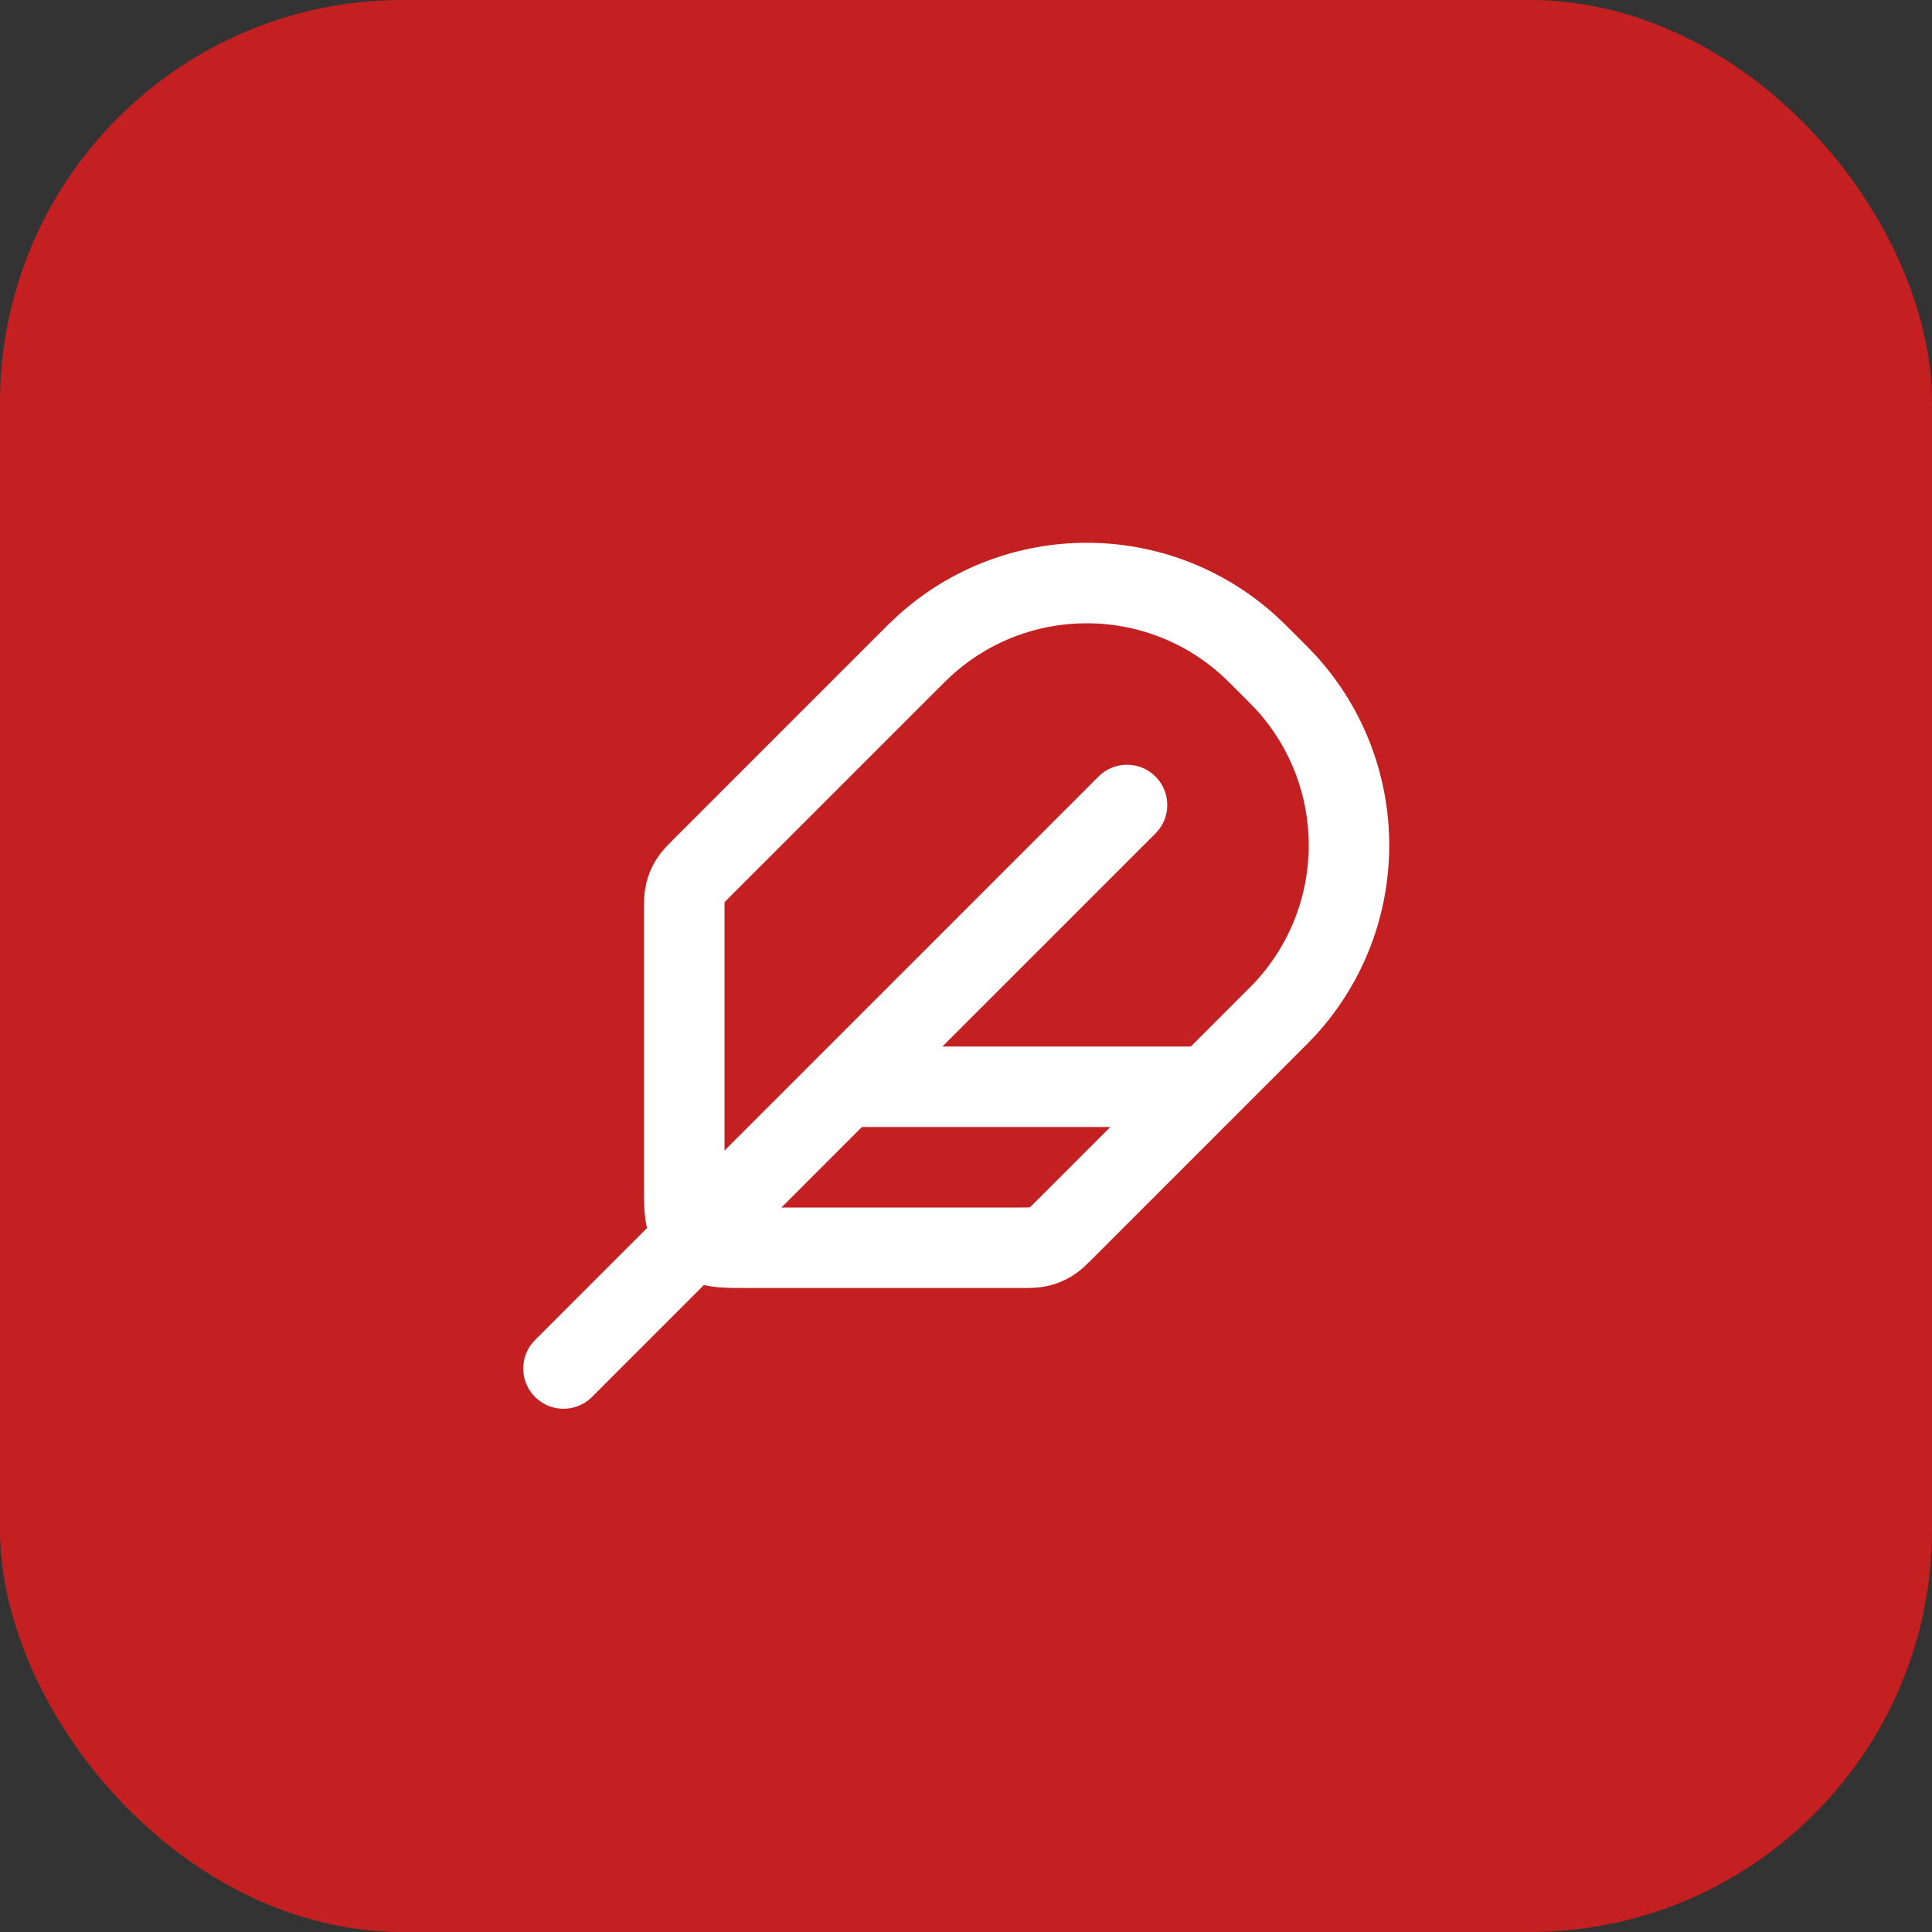
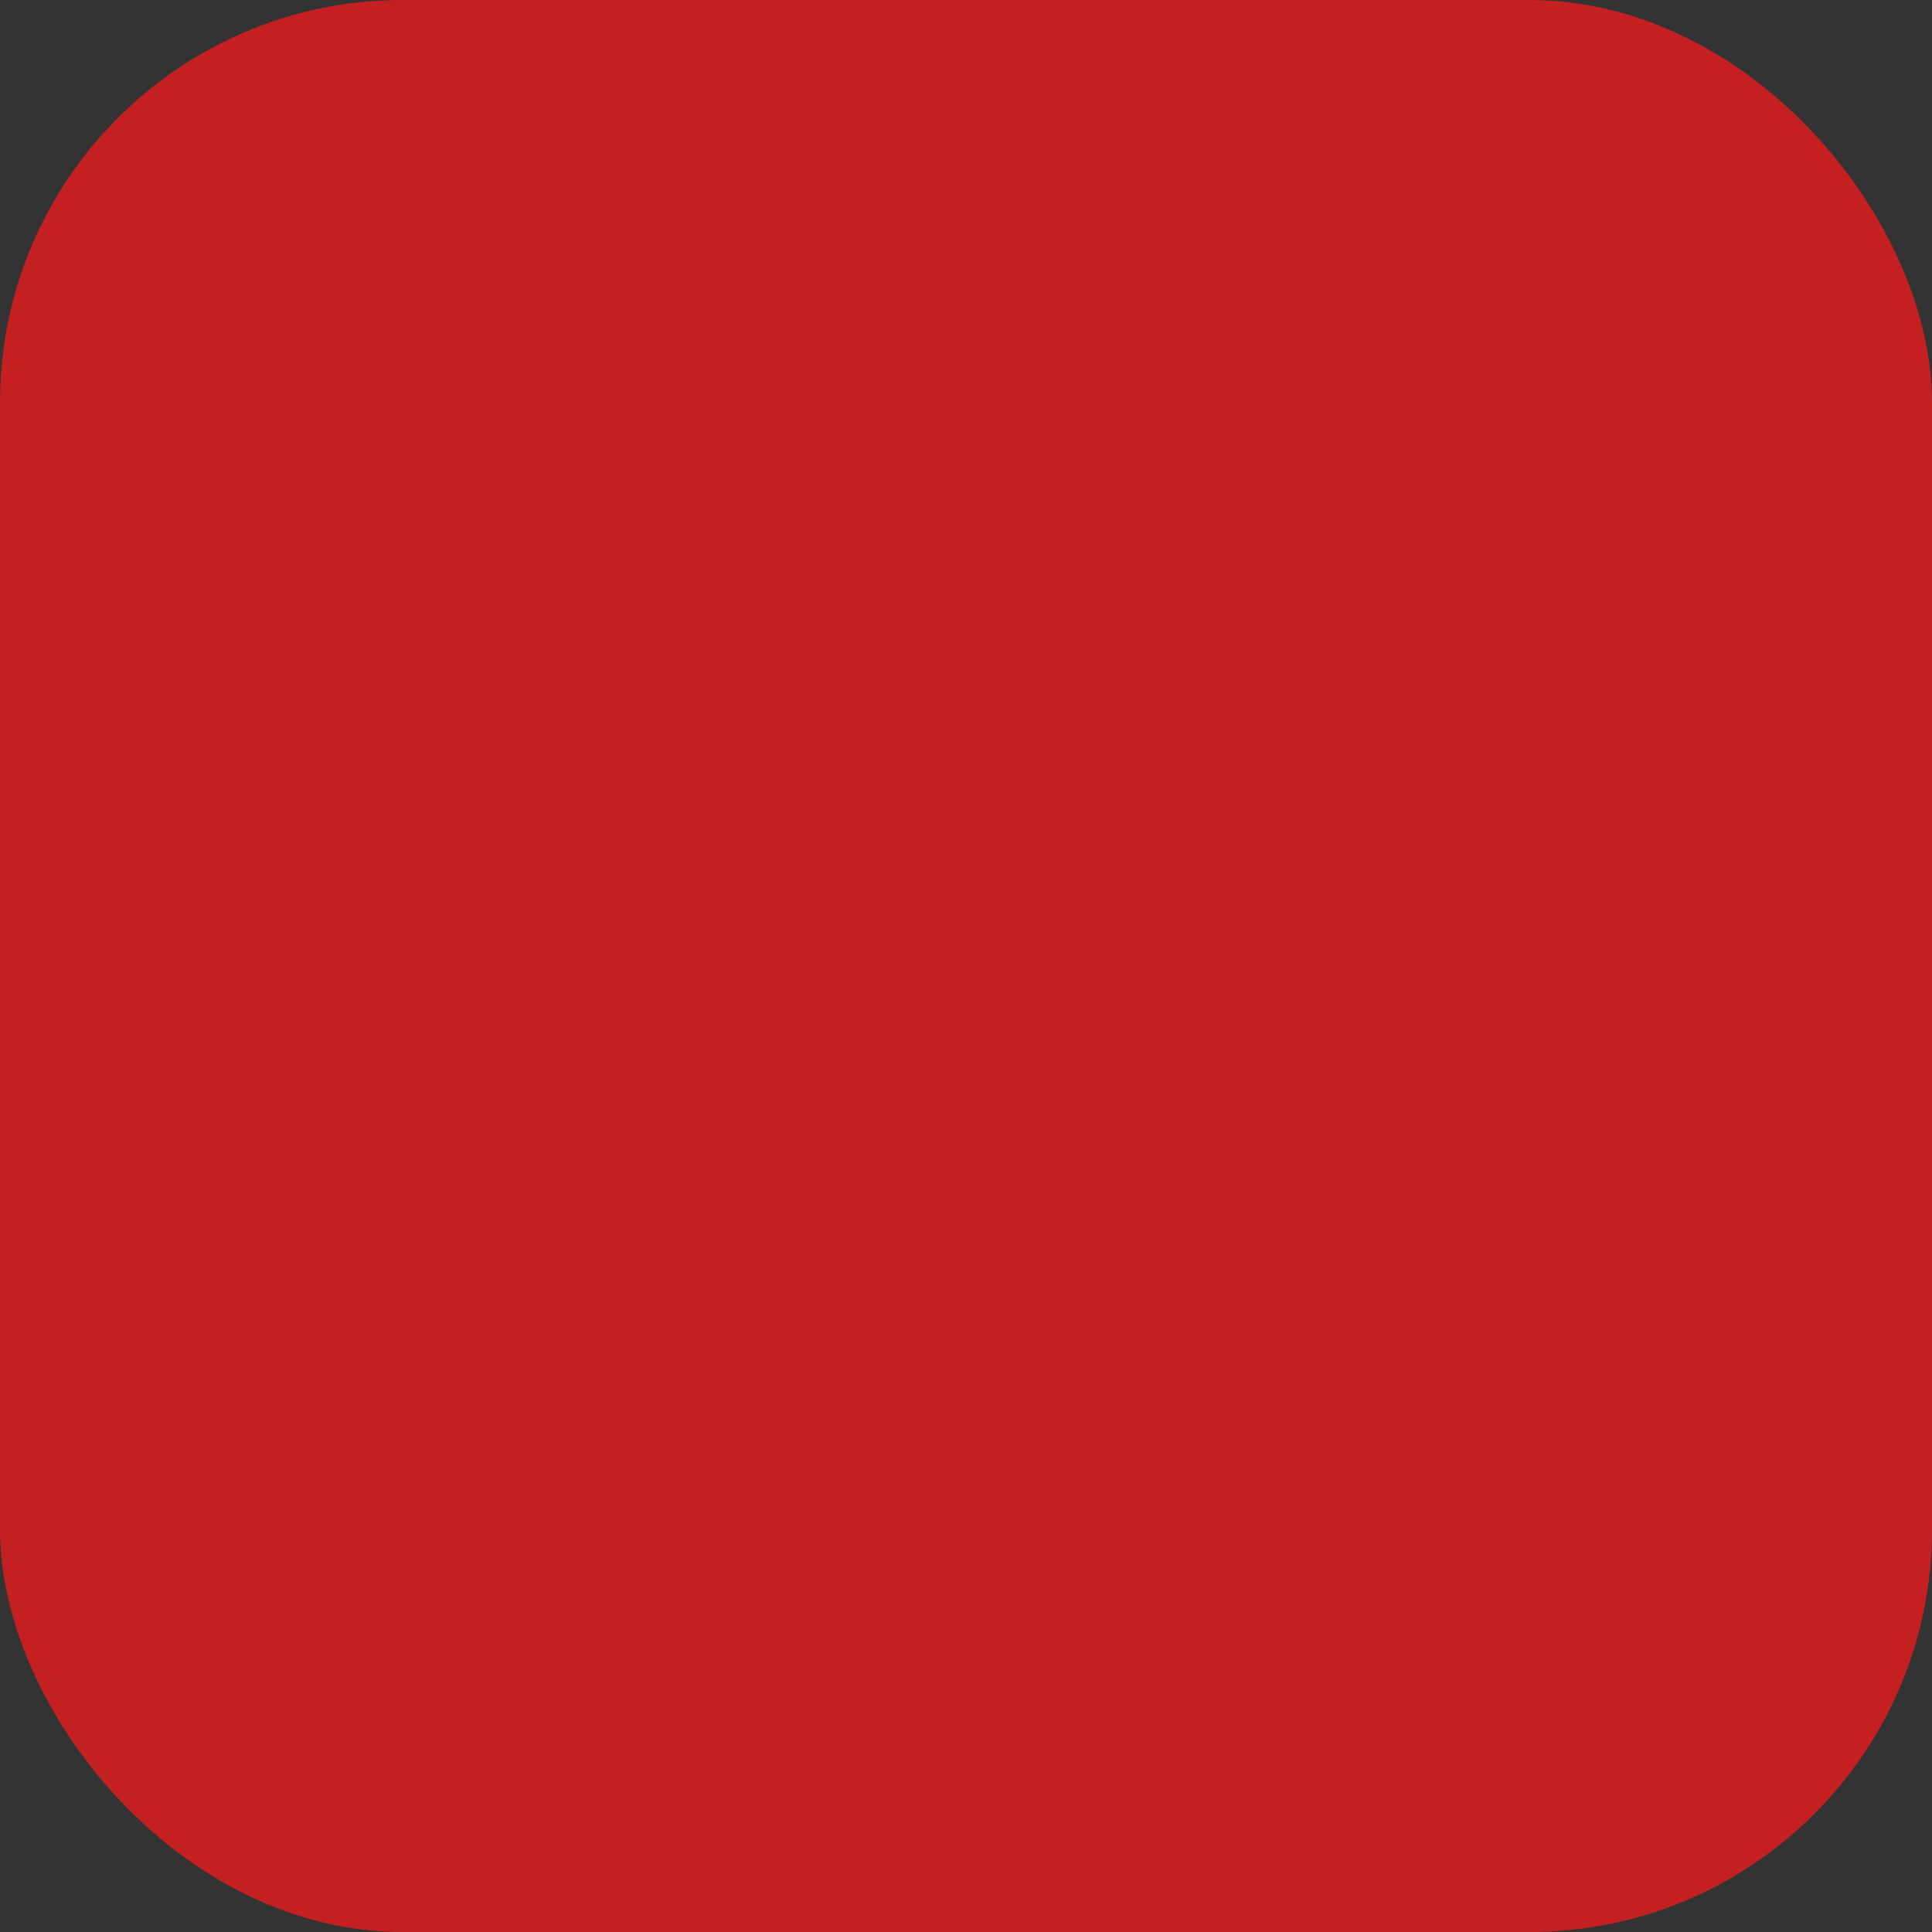
<svg xmlns="http://www.w3.org/2000/svg" width="48" height="48" viewBox="0 0 48 48" fill="none">
  <rect x="0" y="0" width="48" height="48" fill="#333333" stroke="none" />
  <rect width="48" height="48" rx="10" fill="#C42022" />
-   <path d="M28 20L14 34M30 27H21M18.6 31H25.337C25.582 31 25.704 31 25.819 30.972C25.921 30.948 26.019 30.907 26.108 30.853C26.209 30.791 26.296 30.704 26.469 30.531L31.5 25.5C31.739 25.261 31.858 25.142 31.955 25.036C34.035 22.747 34.035 19.253 31.955 16.964C31.858 16.858 31.739 16.739 31.5 16.5C31.261 16.261 31.142 16.142 31.036 16.046C28.747 13.965 25.253 13.965 22.964 16.046C22.858 16.142 22.739 16.261 22.5 16.5L17.469 21.531C17.296 21.704 17.209 21.791 17.147 21.892C17.093 21.981 17.052 22.079 17.028 22.181C17 22.296 17 22.418 17 22.663V29.4C17 29.96 17 30.24 17.109 30.454C17.205 30.642 17.358 30.795 17.546 30.891C17.76 31 18.04 31 18.6 31Z" stroke="white" stroke-width="2" stroke-linecap="round" stroke-linejoin="round" />
</svg>